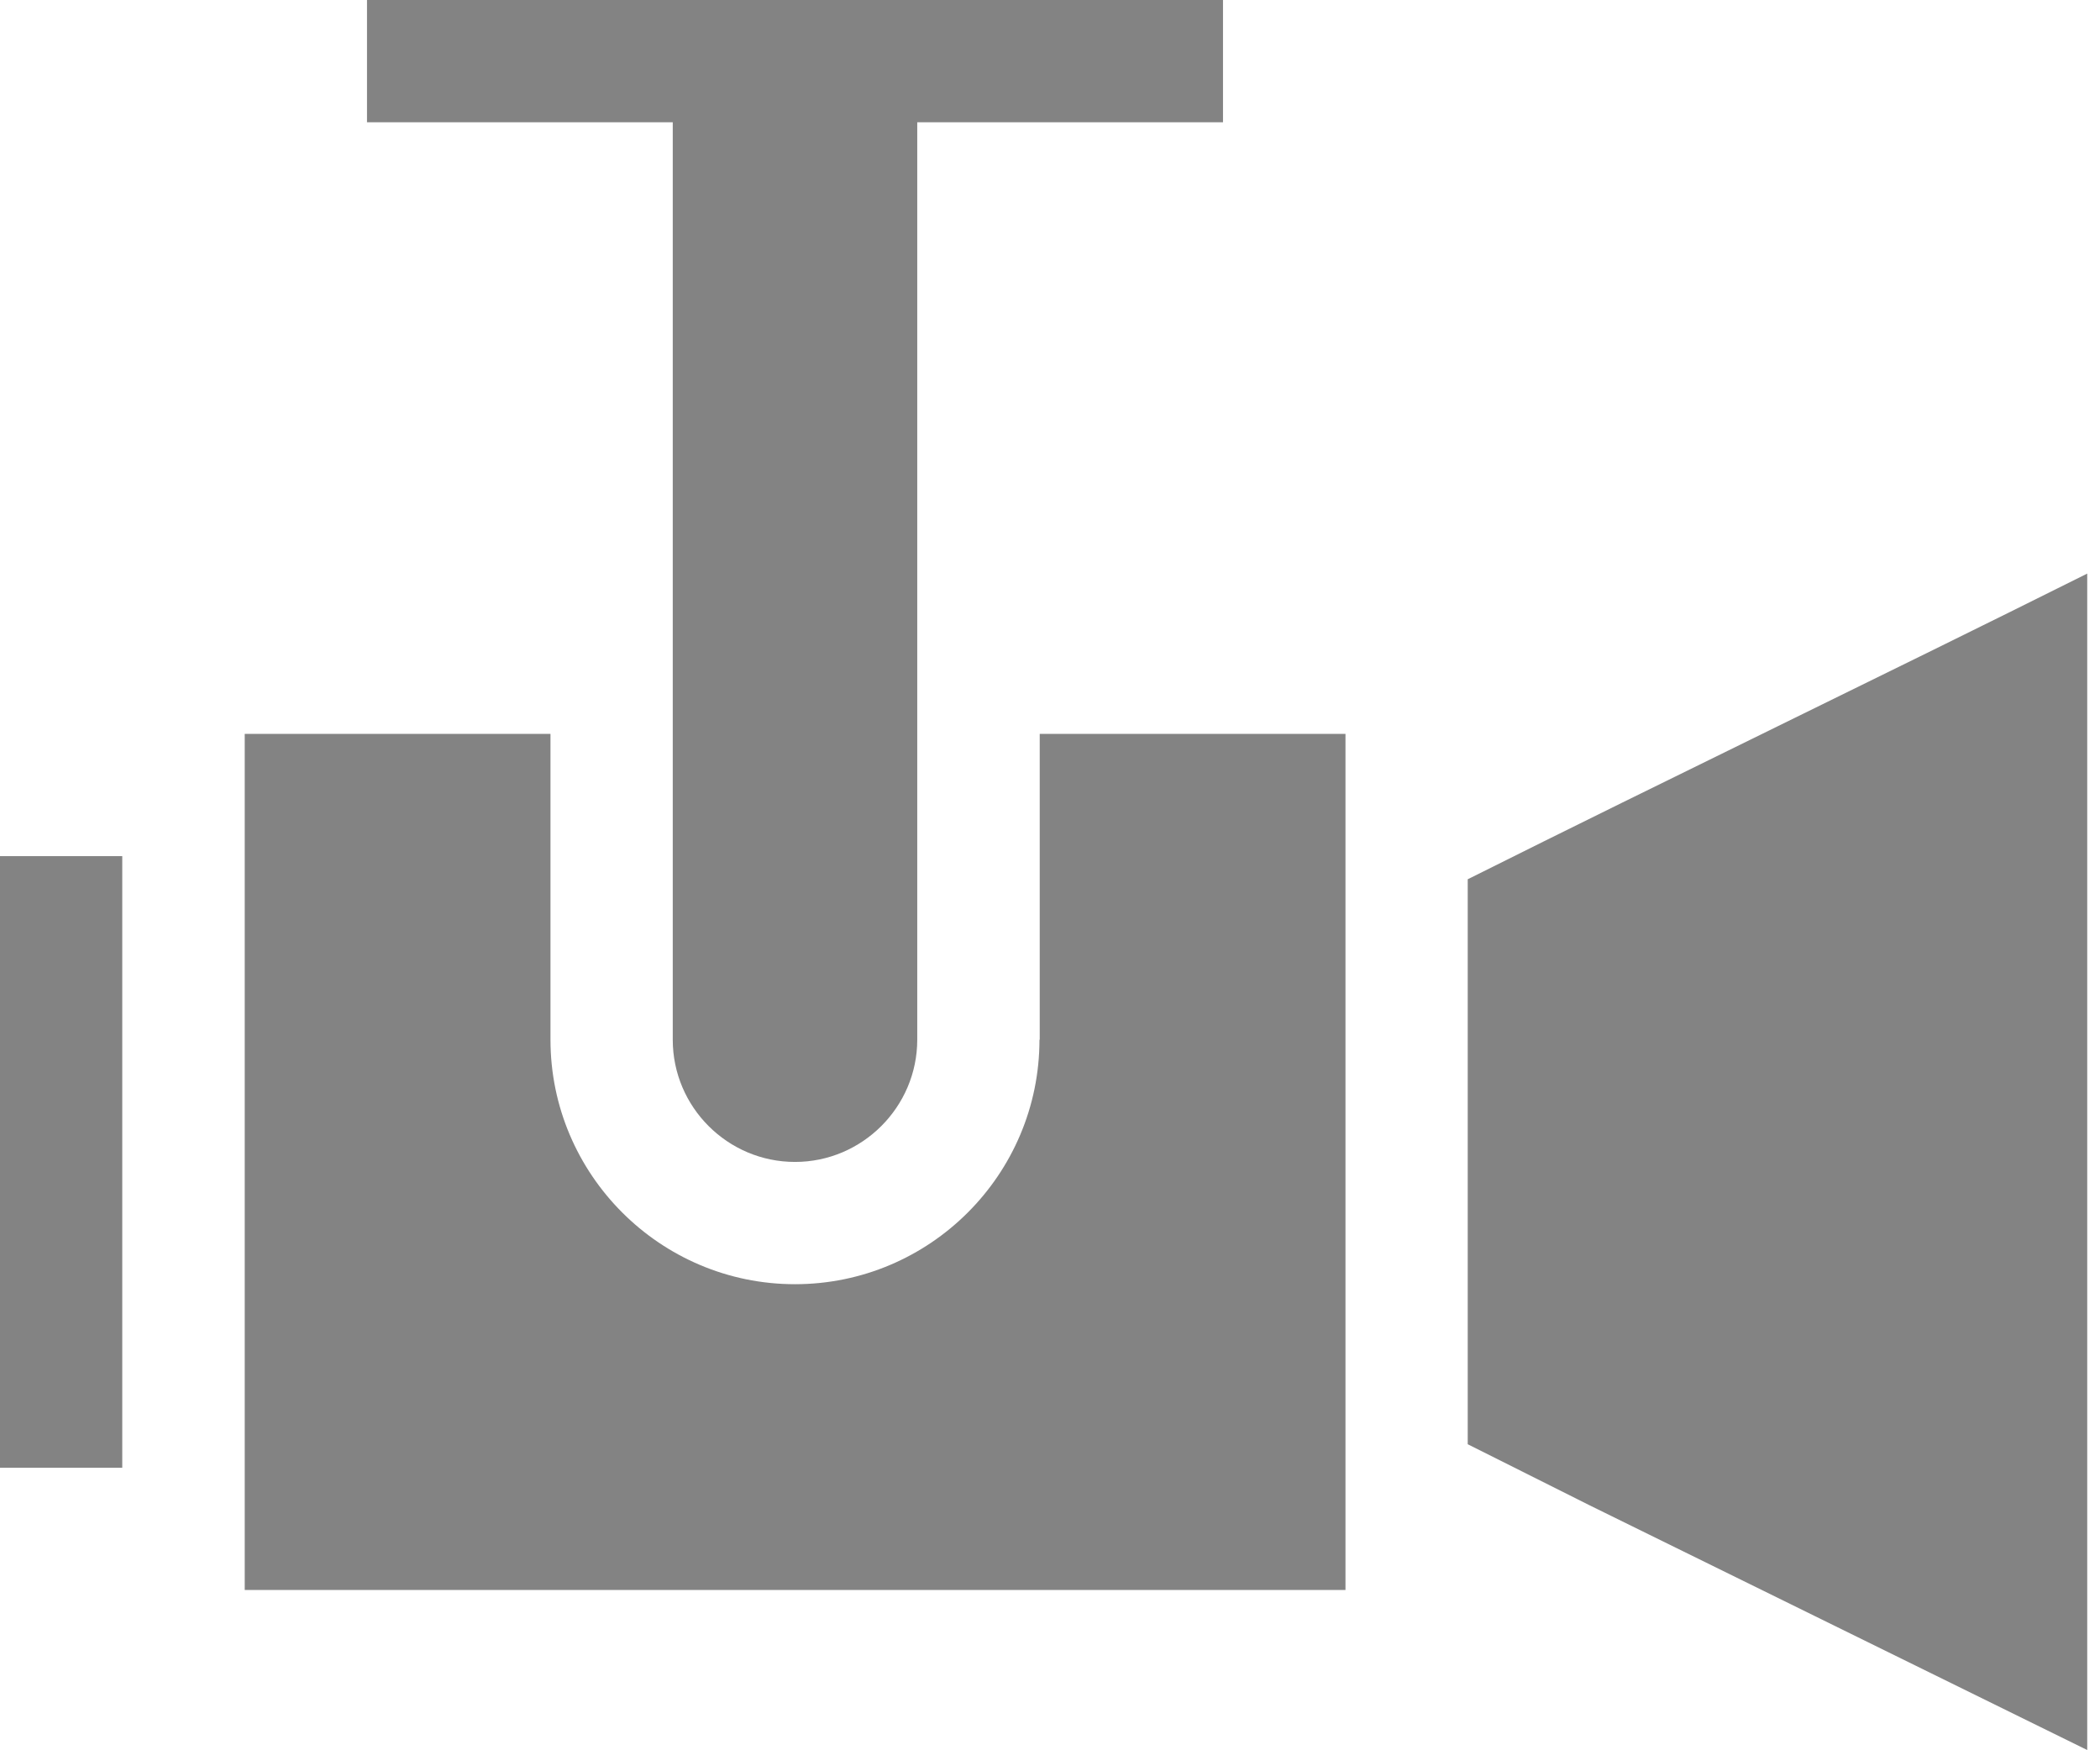
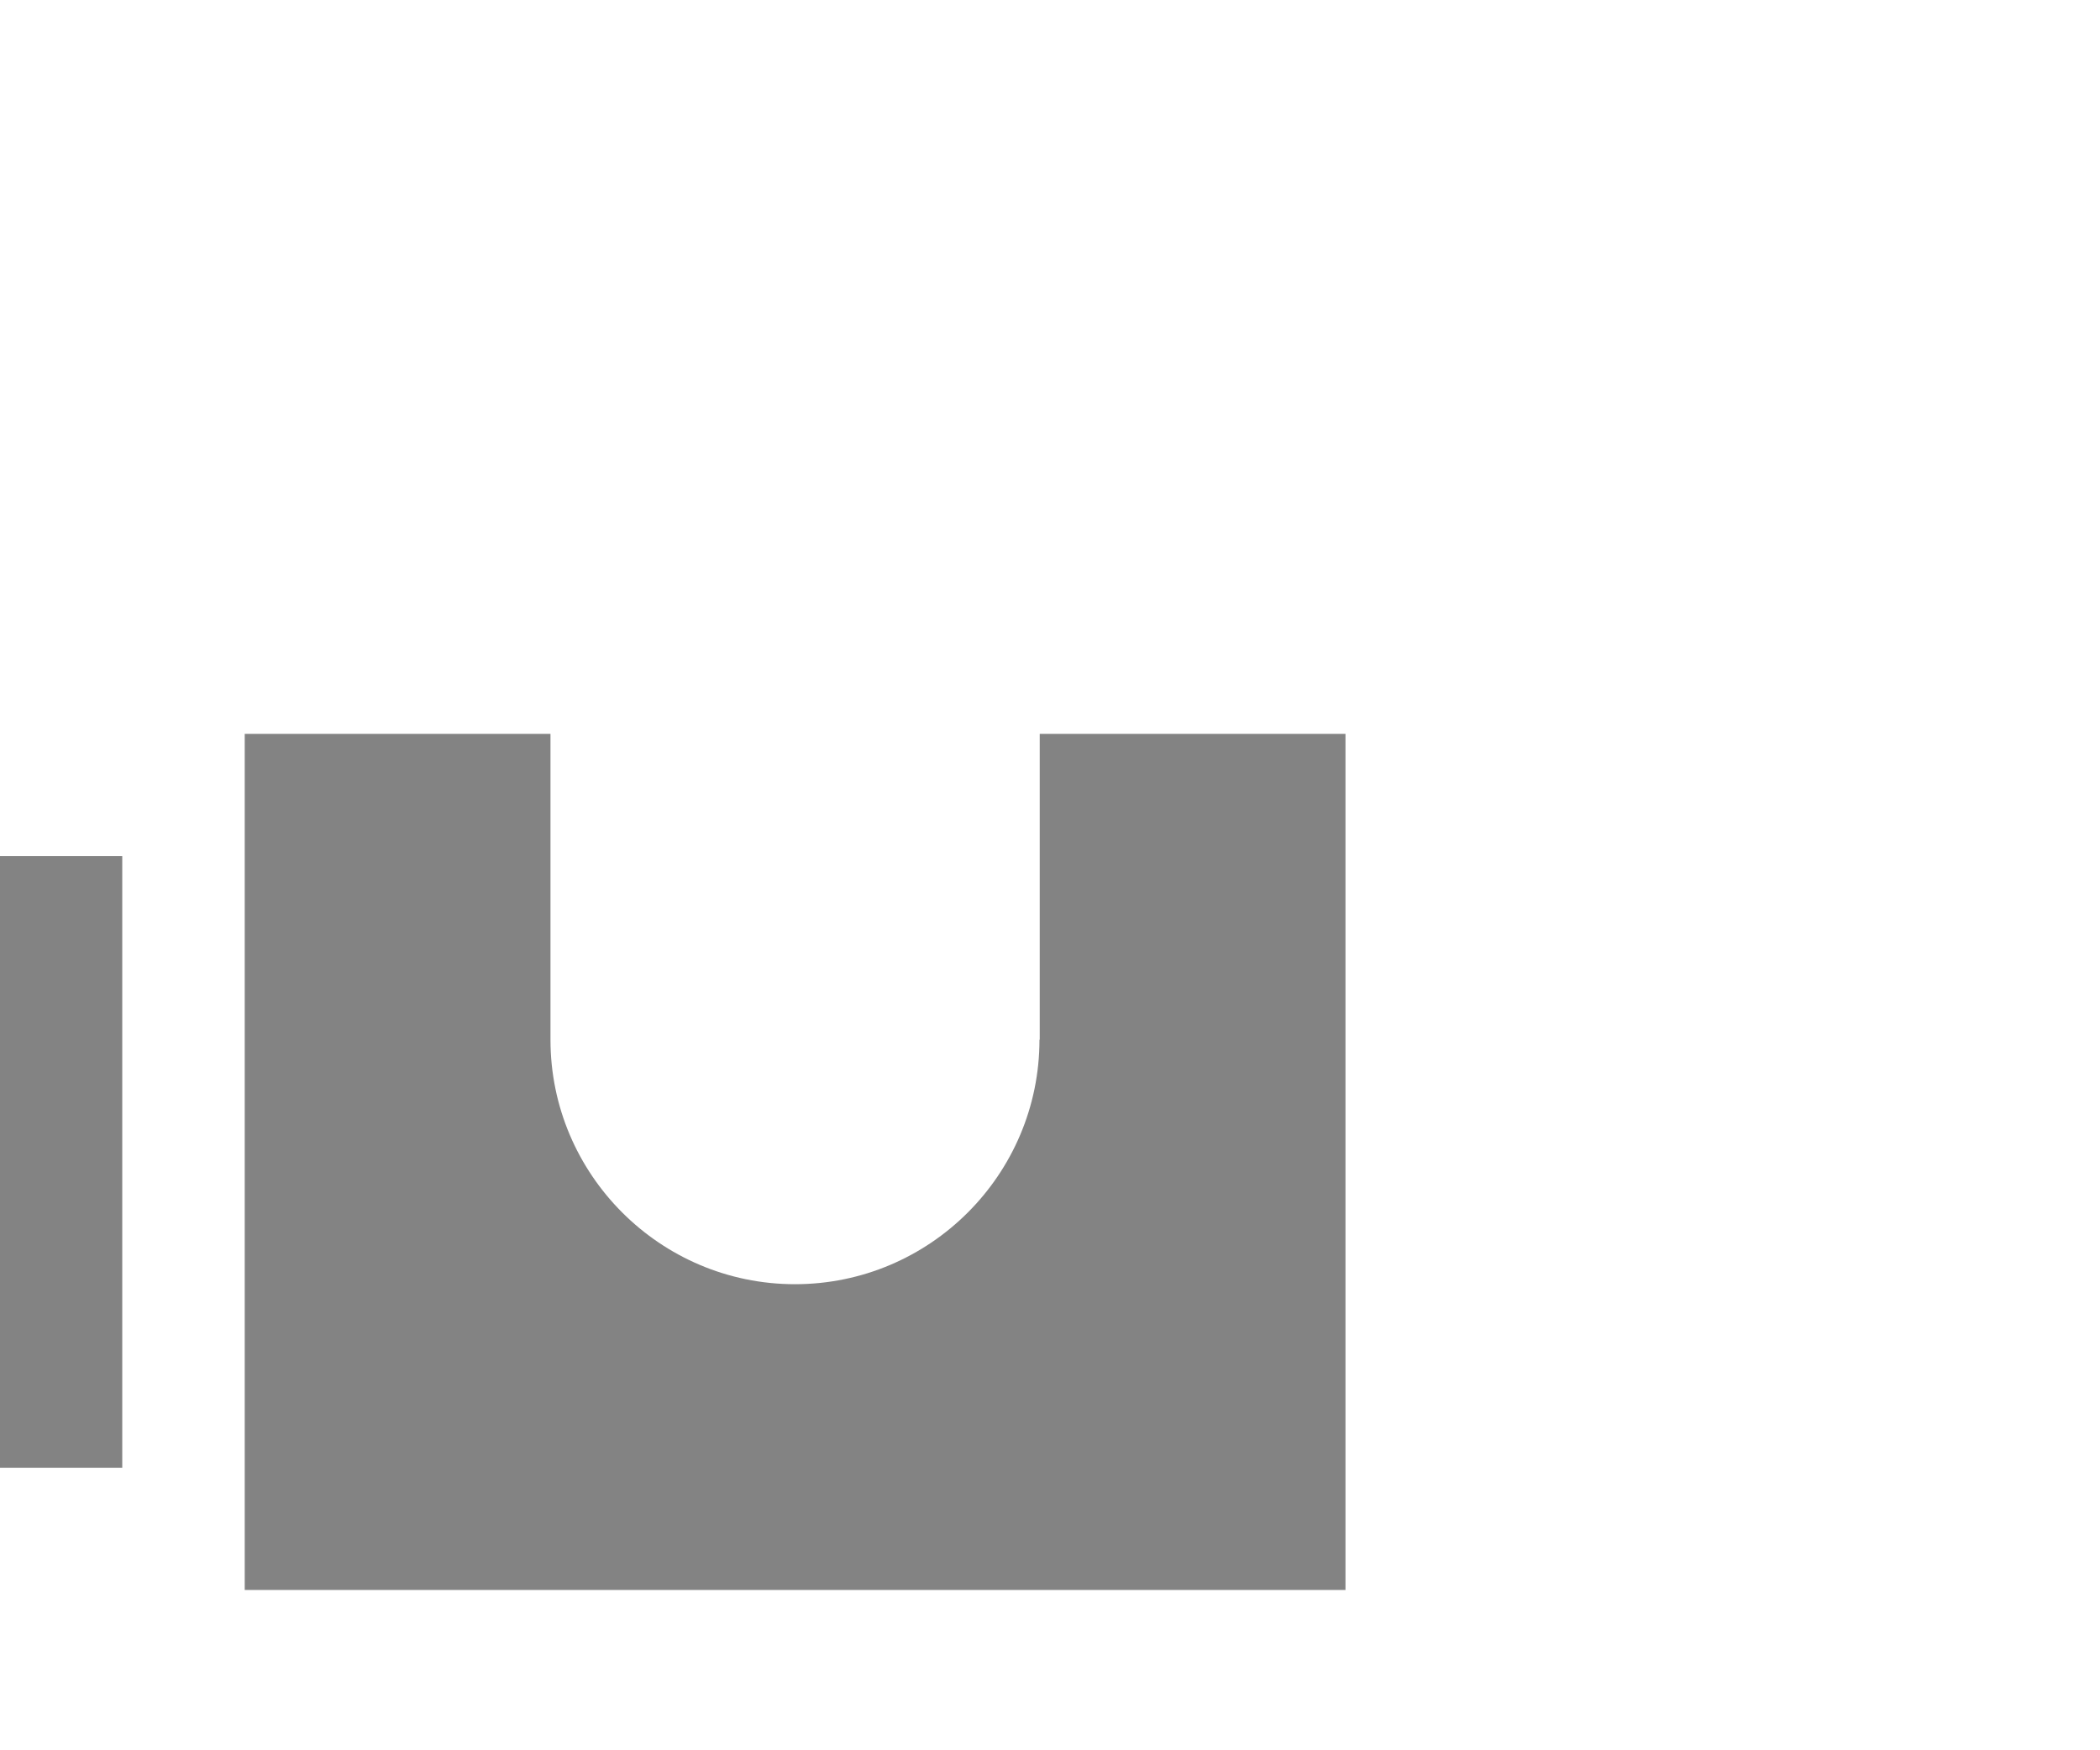
<svg xmlns="http://www.w3.org/2000/svg" width="84" height="70" viewBox="0 0 84 70" fill="none">
  <path d="M41.579 41.58C41.579 46.98 37.189 51.36 31.799 51.36C26.409 51.36 22.019 46.97 22.019 41.58V29.35H9.789V63.59H53.819V29.35H41.589V41.58H41.579Z" fill="#838383" />
-   <path d="M26.91 41.58C26.91 44.28 29.11 46.47 31.8 46.47C34.49 46.47 36.69 44.27 36.69 41.58V4.89H48.92V0H14.68V4.89H26.91V41.58Z" fill="#838383" />
-   <path d="M58.709 35.17V57.76L63.599 60.21L83.489 69.99V22.94C75.339 27.01 66.859 31.09 58.699 35.17H58.709Z" fill="#838383" />
  <path d="M4.89 34.24H0V58.7H4.89V34.24Z" fill="#838383" />
</svg>